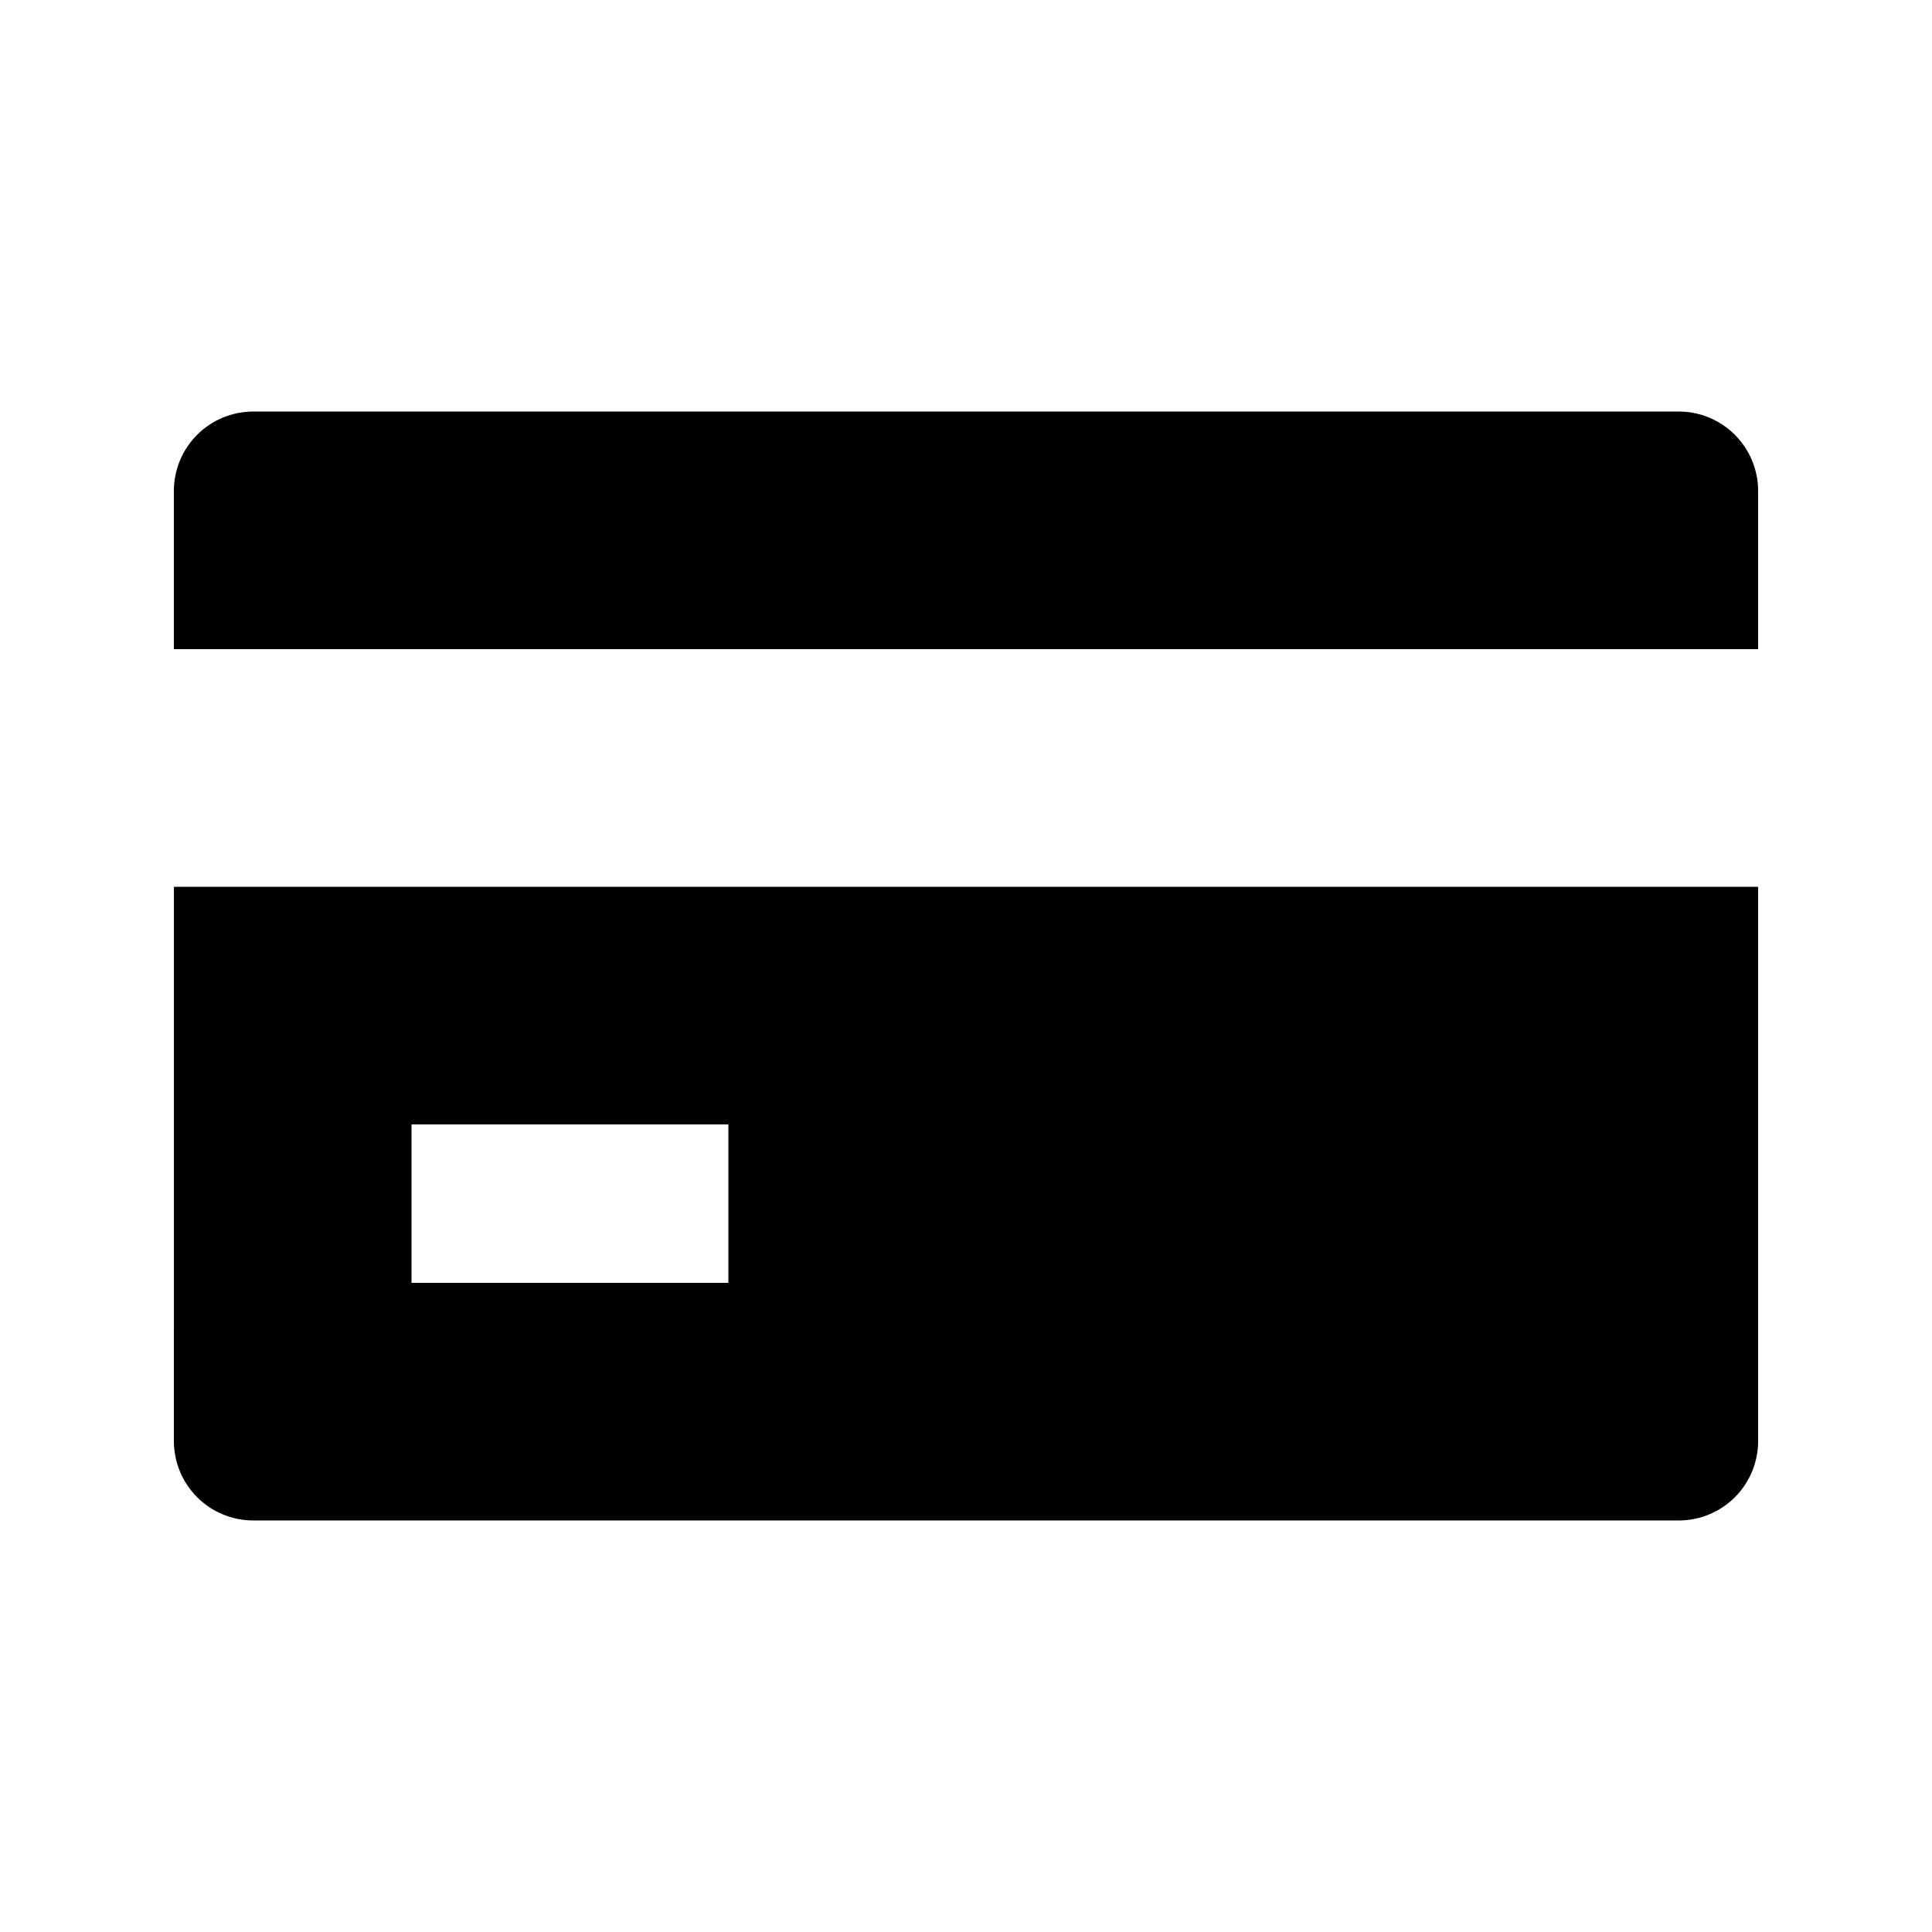
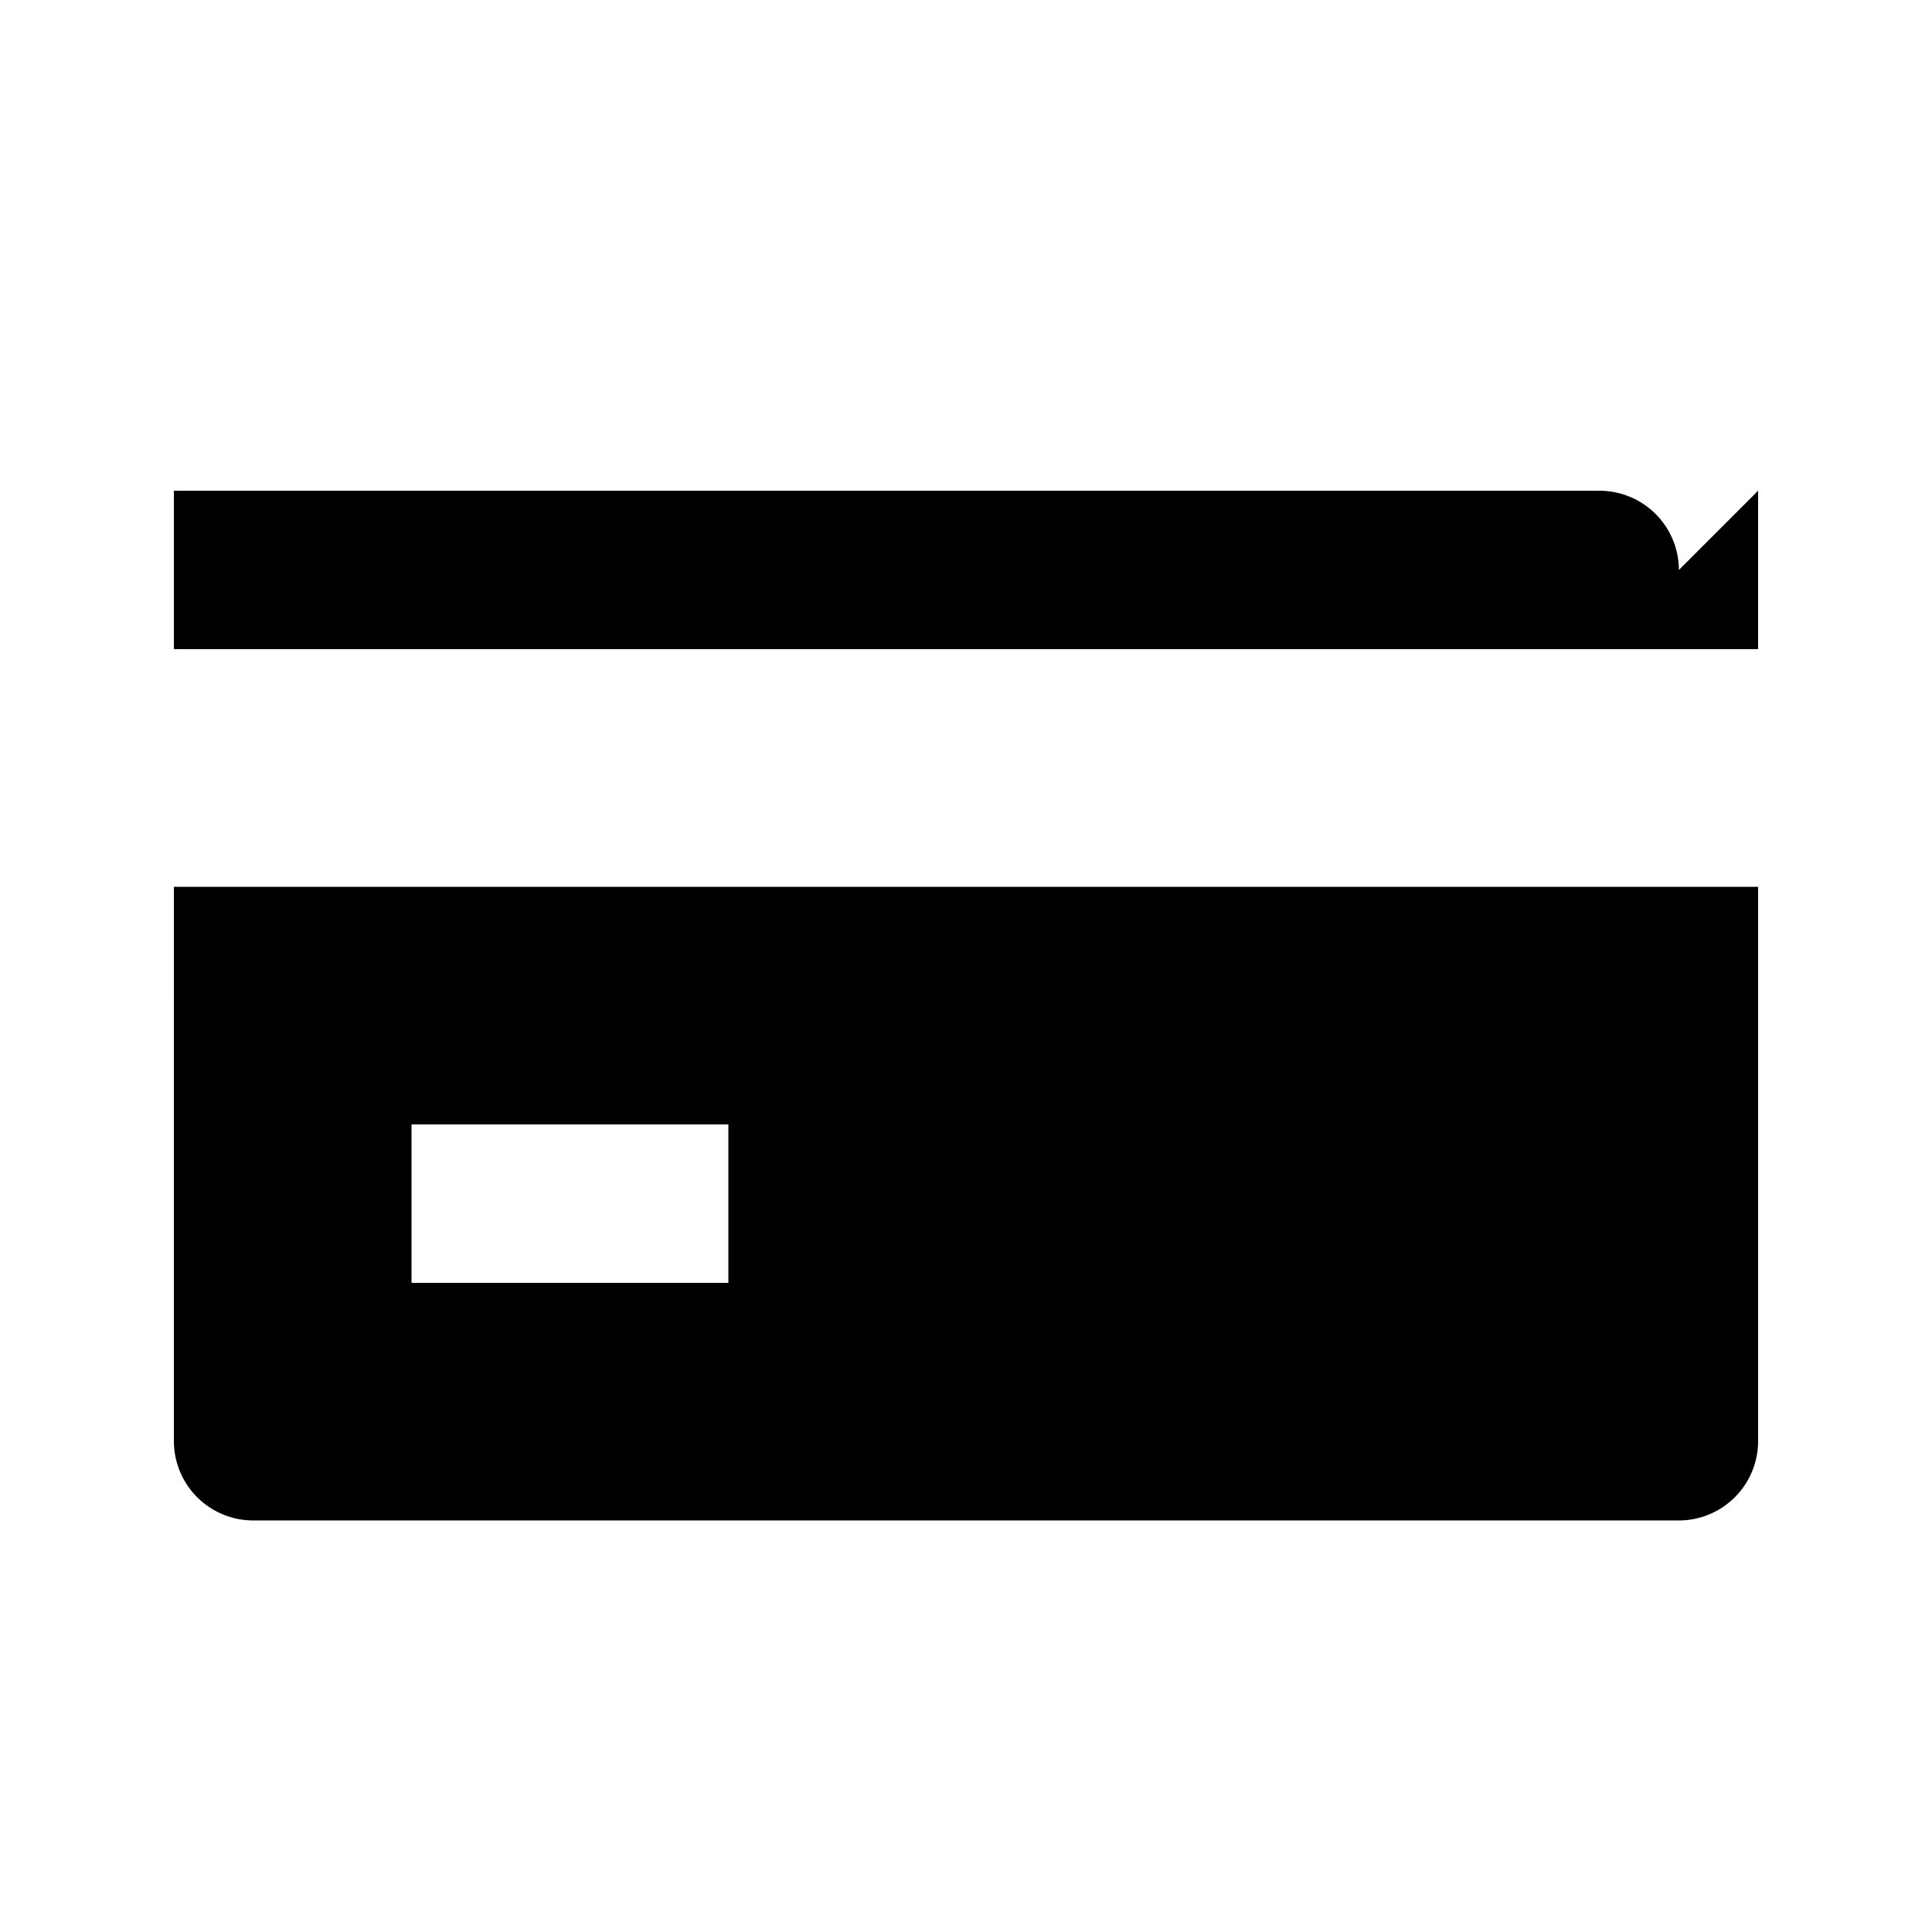
<svg xmlns="http://www.w3.org/2000/svg" fill="#000000" width="800px" height="800px" version="1.1" viewBox="144 144 512 512">
-   <path d="m190.08 525.95c0.016 5.562 2.234 10.895 6.164 14.828 3.934 3.934 9.266 6.148 14.828 6.164h377.86c5.562-0.016 10.895-2.231 14.828-6.164s6.148-9.266 6.164-14.828v-146.94h-419.84zm62.977-83.969 83.969 0.004v41.984l-83.969-0.004zm356.86-167.93v41.984h-419.84v-41.984c0.016-5.562 2.234-10.895 6.164-14.828 3.934-3.934 9.266-6.148 14.828-6.164h377.86c5.562 0.016 10.895 2.231 14.828 6.164s6.148 9.266 6.164 14.828z" />
+   <path d="m190.08 525.95c0.016 5.562 2.234 10.895 6.164 14.828 3.934 3.934 9.266 6.148 14.828 6.164h377.86c5.562-0.016 10.895-2.231 14.828-6.164s6.148-9.266 6.164-14.828v-146.94h-419.84zm62.977-83.969 83.969 0.004v41.984l-83.969-0.004zm356.86-167.93v41.984h-419.84v-41.984h377.86c5.562 0.016 10.895 2.231 14.828 6.164s6.148 9.266 6.164 14.828z" />
</svg>